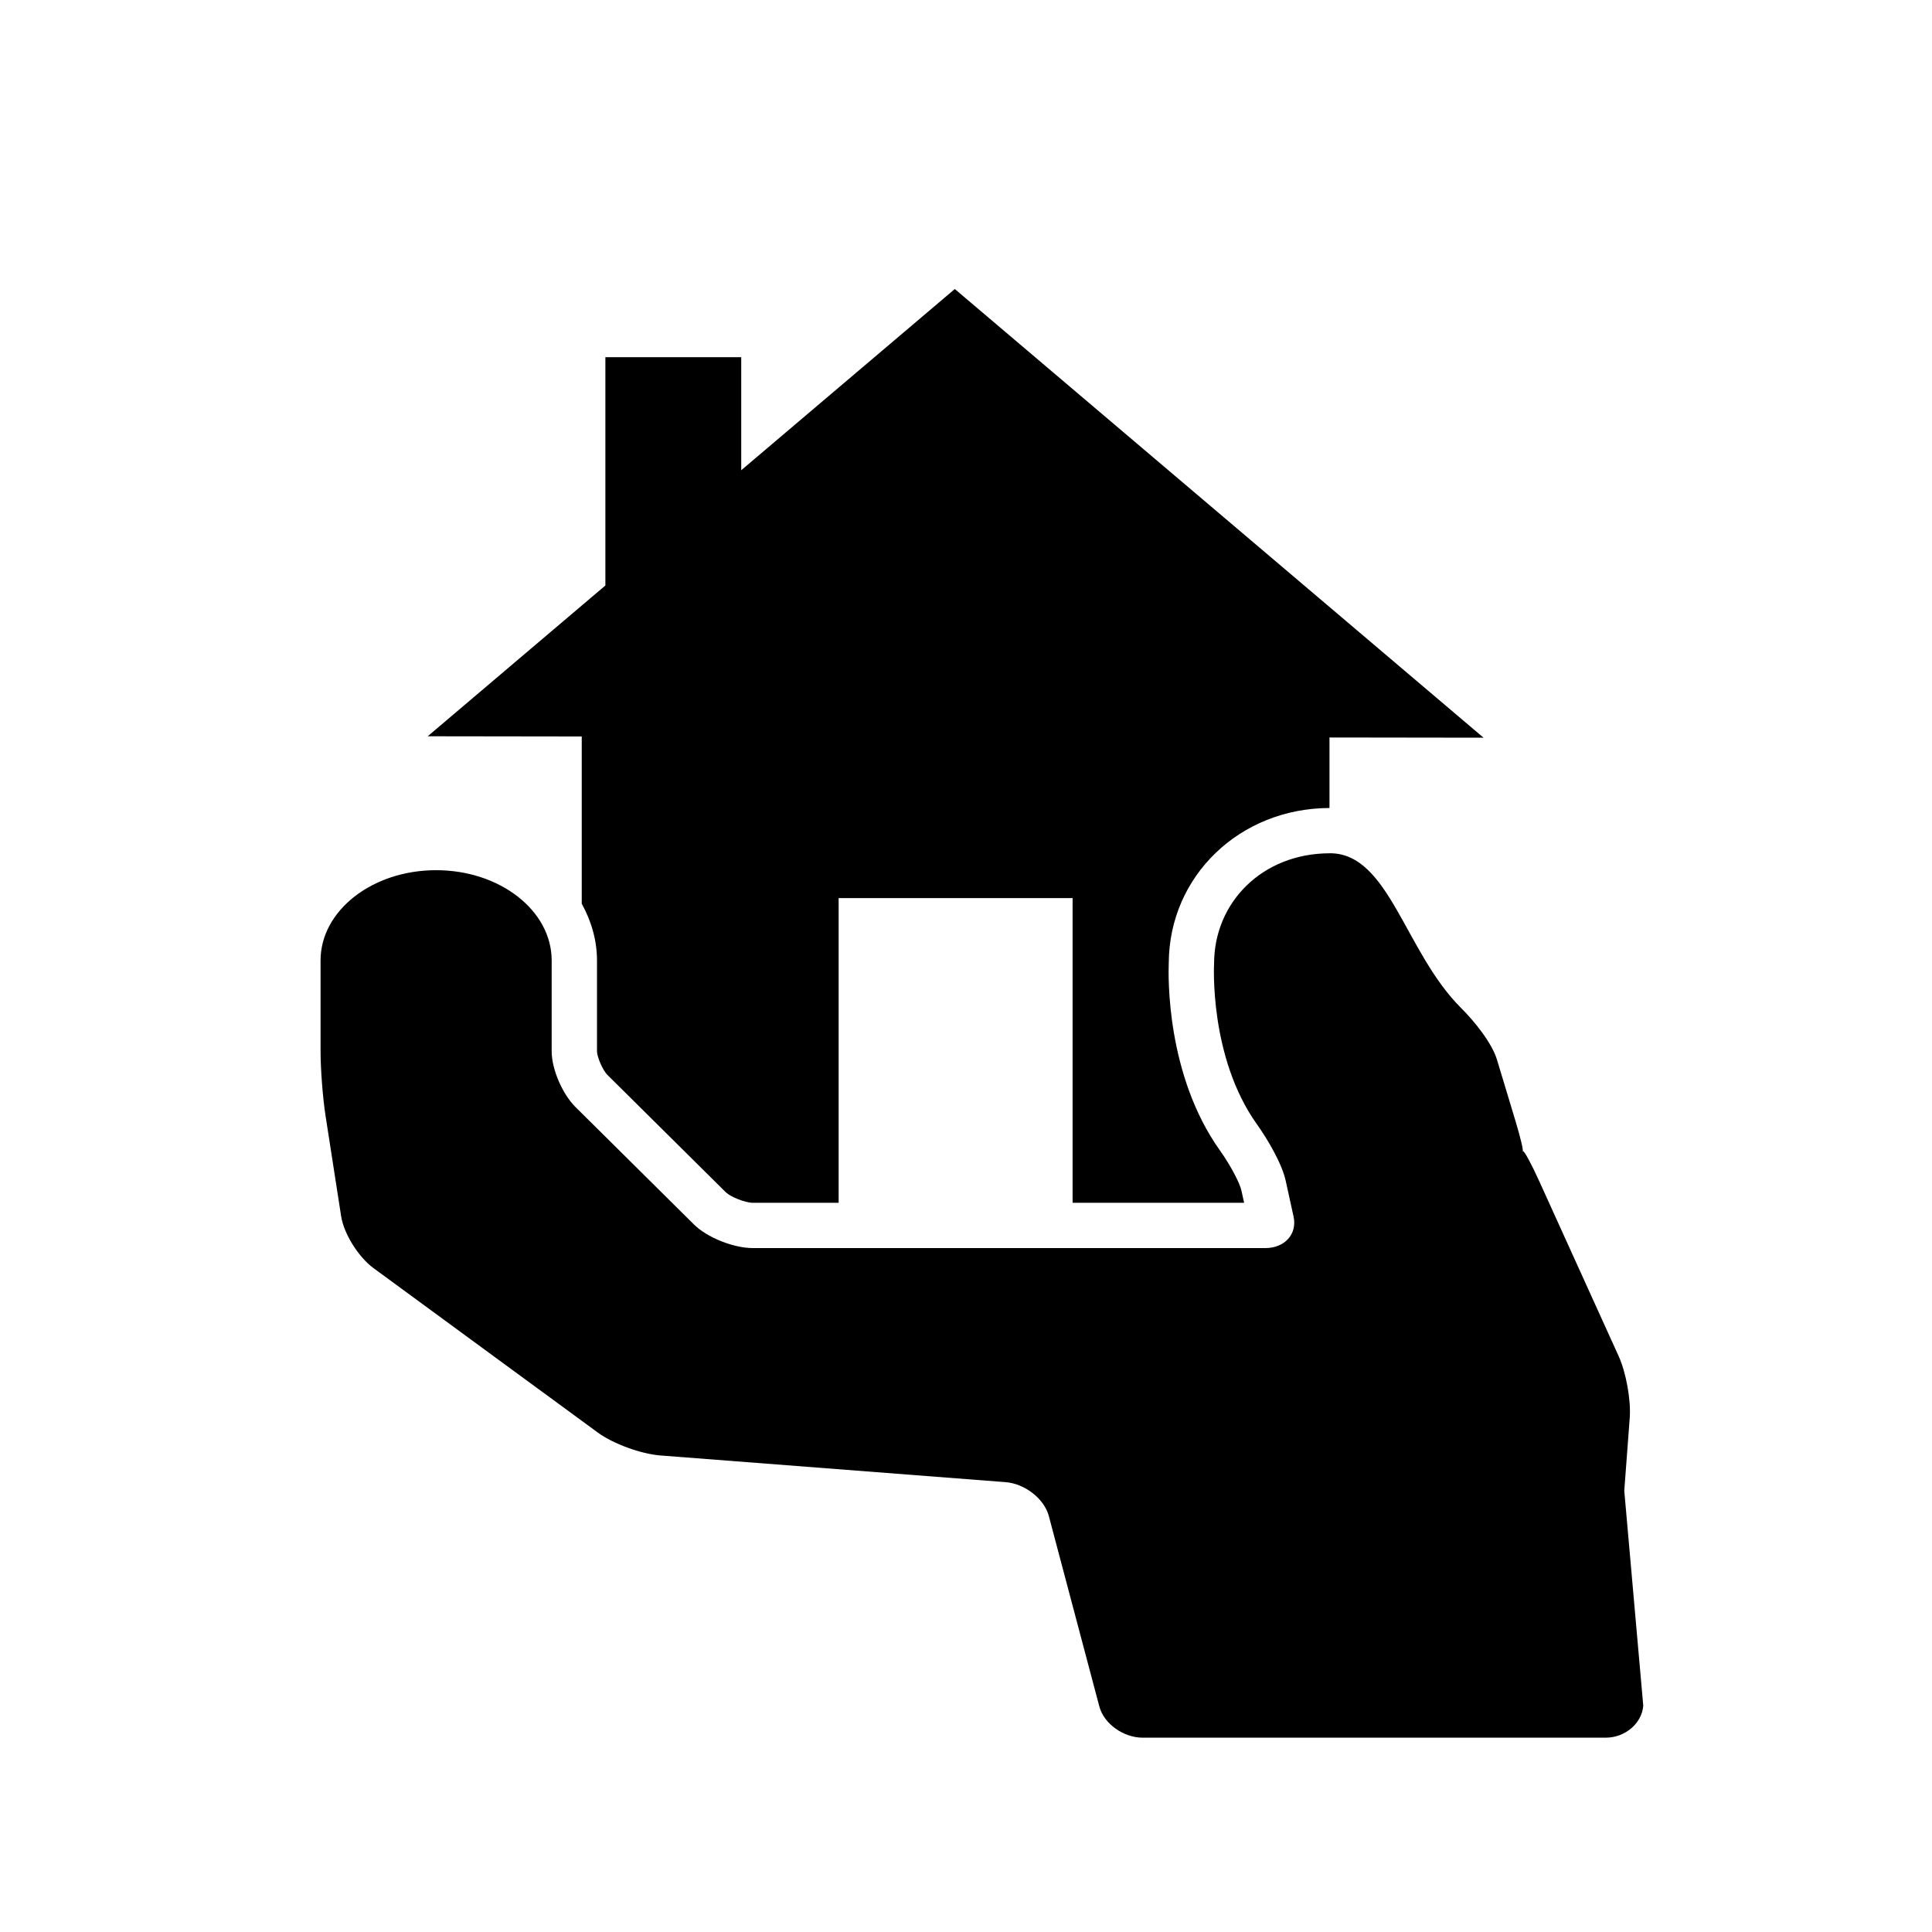
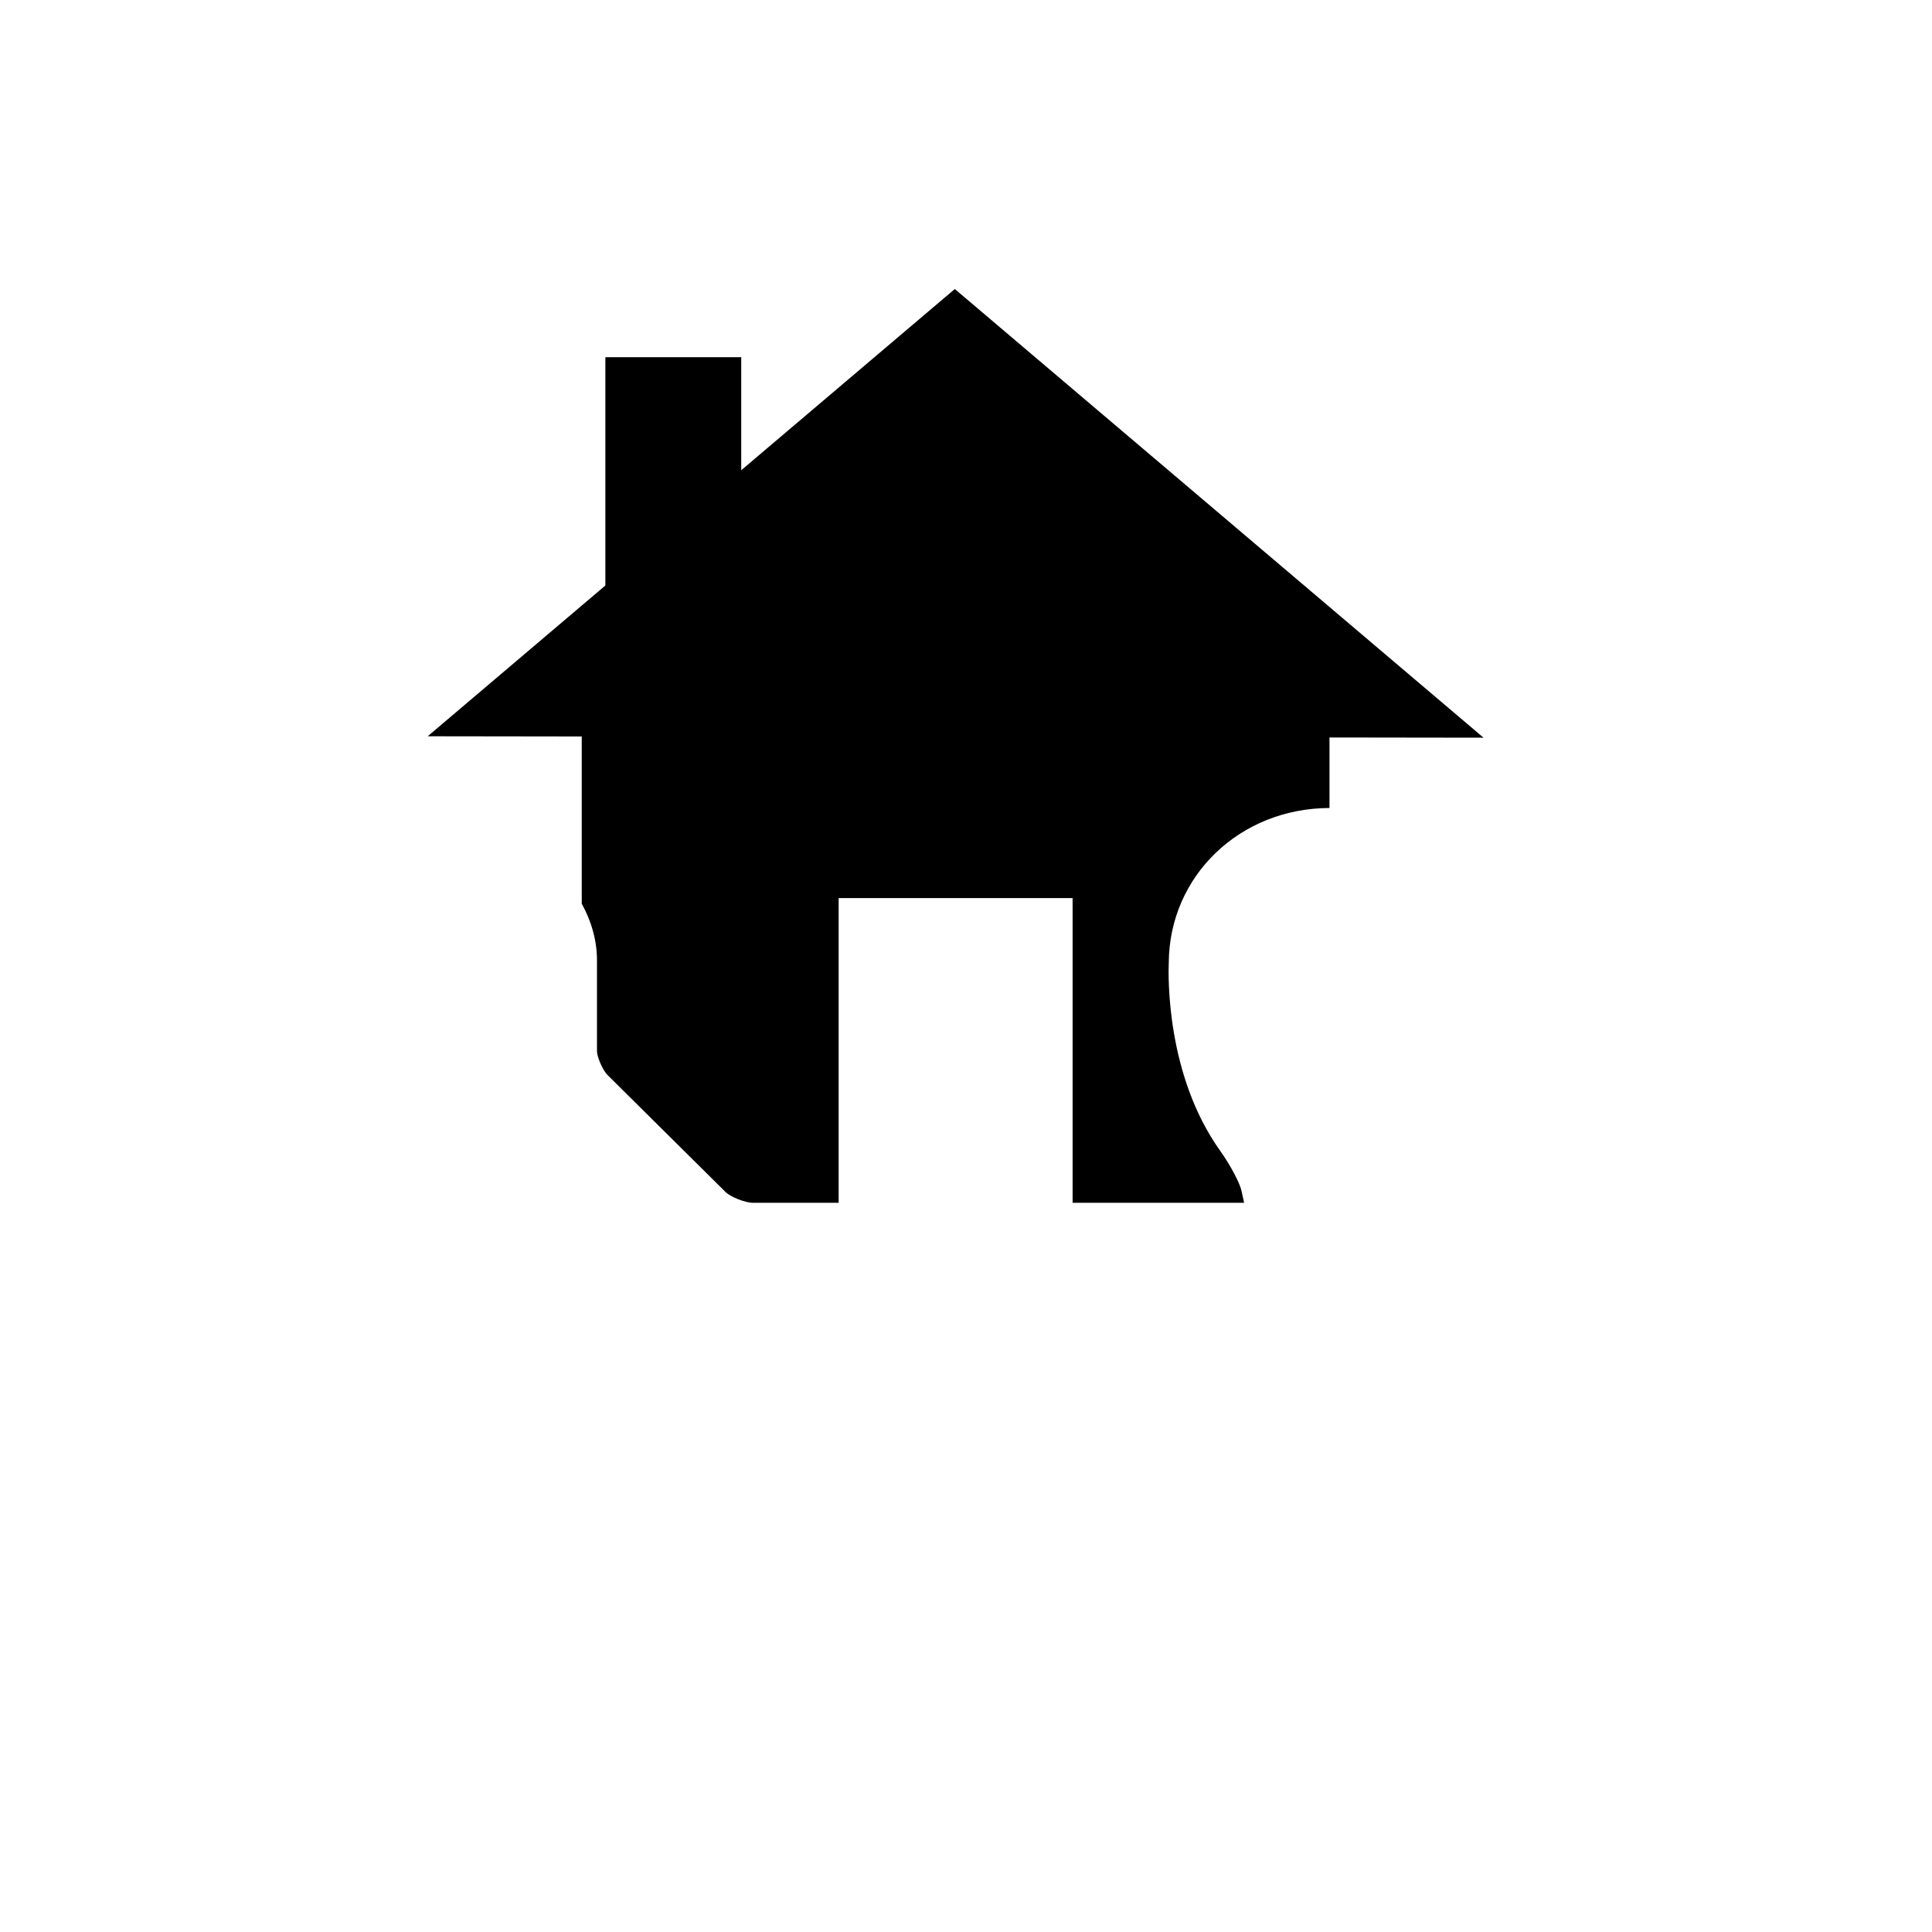
<svg xmlns="http://www.w3.org/2000/svg" version="1.1" id="Capa_1" x="0px" y="0px" width="64px" height="64px" viewBox="0 0 64 64" style="enable-background:new 0 0 64 64;" xml:space="preserve">
  <g>
-     <path d="M53.987,46.969c0.044-0.586-0.12-1.501-0.366-2.043l-2.635-5.805c-0.246-0.542-0.483-0.983-0.529-0.985   c-0.041-0.001-0.052-0.002-0.029-0.002c0.003,0,0.007,0,0.011,0h0c0.036,0-0.073-0.459-0.244-1.025l-0.605-2.003   c-0.171-0.566-0.756-1.284-1.191-1.716c-1.865-1.858-2.382-5.125-4.342-5.125c-0.005,0-0.01,0.001-0.015,0.001   c-2.229,0.007-3.824,1.625-3.824,3.658c0,0-0.174,3.083,1.417,5.316c0.351,0.492,0.828,1.297,0.955,1.872l0.261,1.189   c0.127,0.576-0.292,1.043-0.934,1.043H30.876h-5.937c-0.642,0-1.516-0.35-1.951-0.782c-0.982-0.974-2.651-2.63-3.718-3.686   c-0.068-0.067-0.141-0.14-0.204-0.202c-0.436-0.432-0.791-1.257-0.791-1.844v-3.013c0-1.652-1.714-2.991-3.828-2.991   s-3.828,1.339-3.828,2.991v3.013c0,0.587,0.073,1.536,0.163,2.118c0.149,0.964,0.369,2.381,0.519,3.344   c0.091,0.581,0.573,1.35,1.074,1.718l7.433,5.449c0.501,0.367,1.426,0.705,2.066,0.755l11.437,0.884   c0.64,0.049,1.282,0.552,1.433,1.123l1.673,6.308c0.151,0.571,0.795,1.034,1.437,1.034h15.338c0.642,0,1.199-0.475,1.243-1.061   l-0.629-7.118L53.987,46.969z" />
    <path d="M20.054,11.833v7.562l-5.886,4.995l5.103,0.007v5.539c0.316,0.574,0.505,1.207,0.505,1.88v3.013   c0.002,0.178,0.185,0.619,0.346,0.779l3.923,3.889c0.144,0.143,0.631,0.347,0.895,0.347h2.841V29.75h7.75v10.094h5.682l-0.09-0.41   c-0.05-0.226-0.336-0.797-0.711-1.324c-1.78-2.498-1.714-5.771-1.695-6.223c0.02-2.87,2.35-5.113,5.324-5.121V24.43l5.103,0.007   L31.629,9.574l-7.075,6.003v-3.744H20.054z" />
  </g>
</svg>